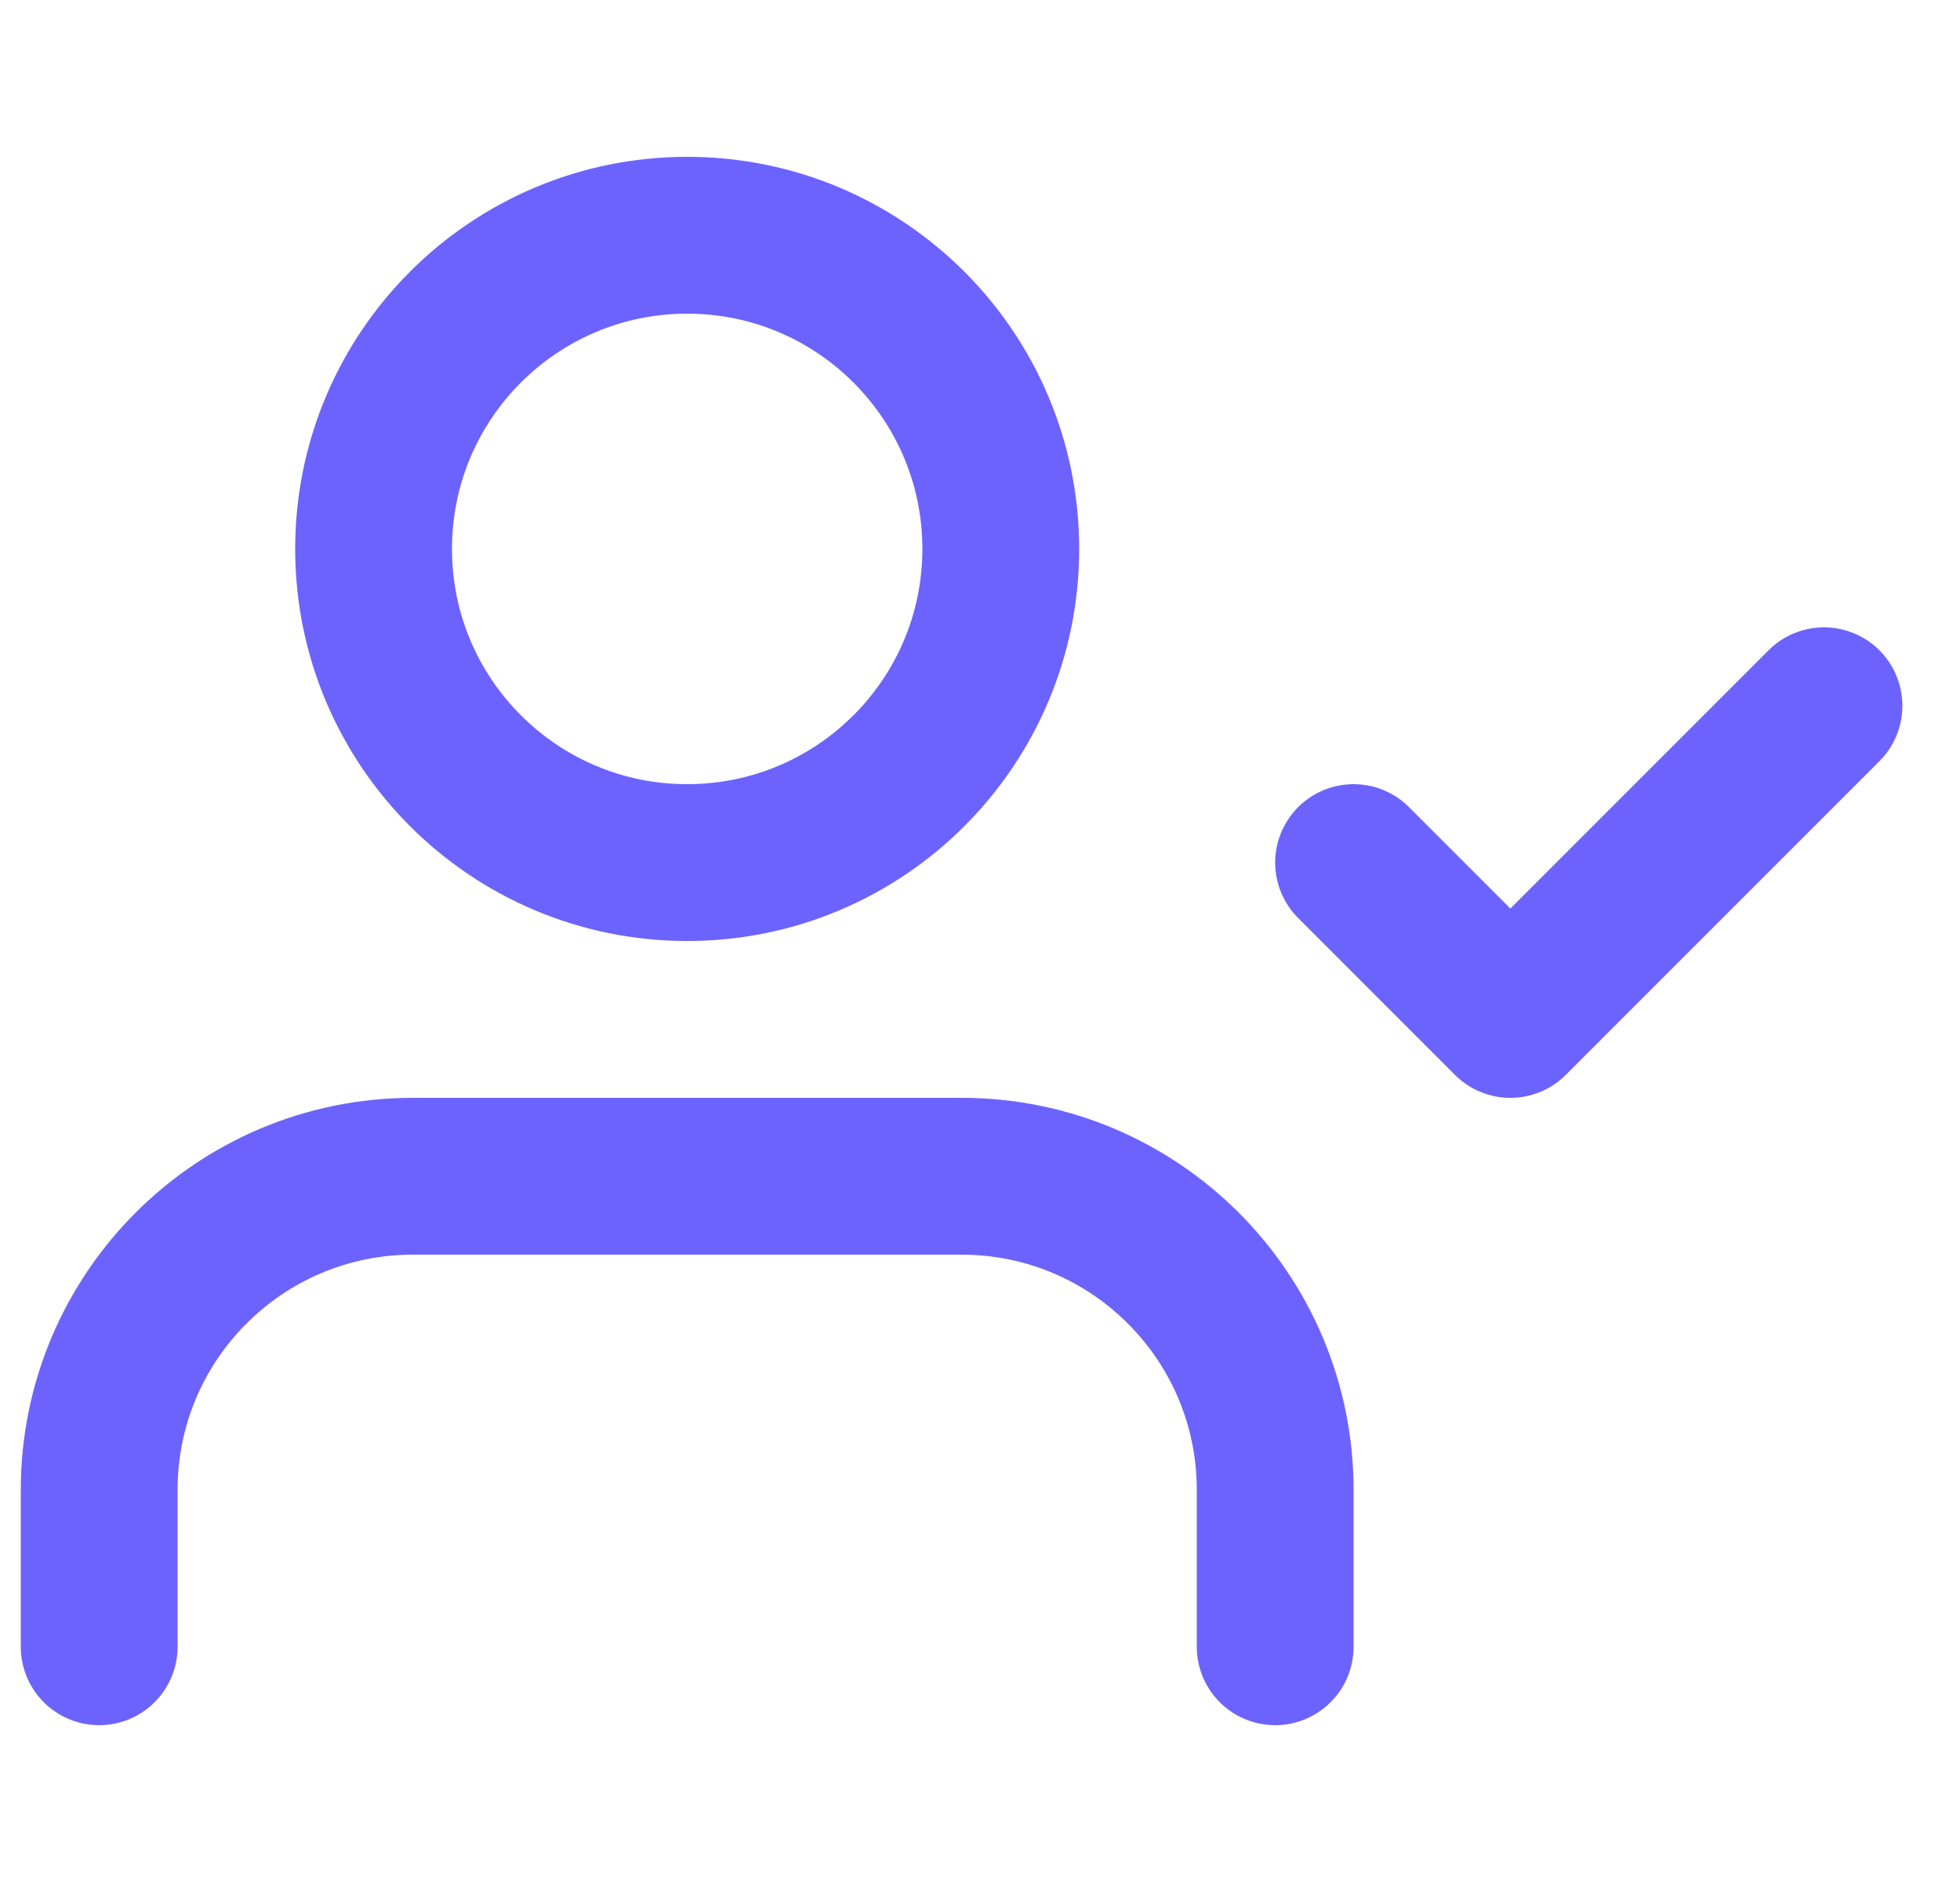
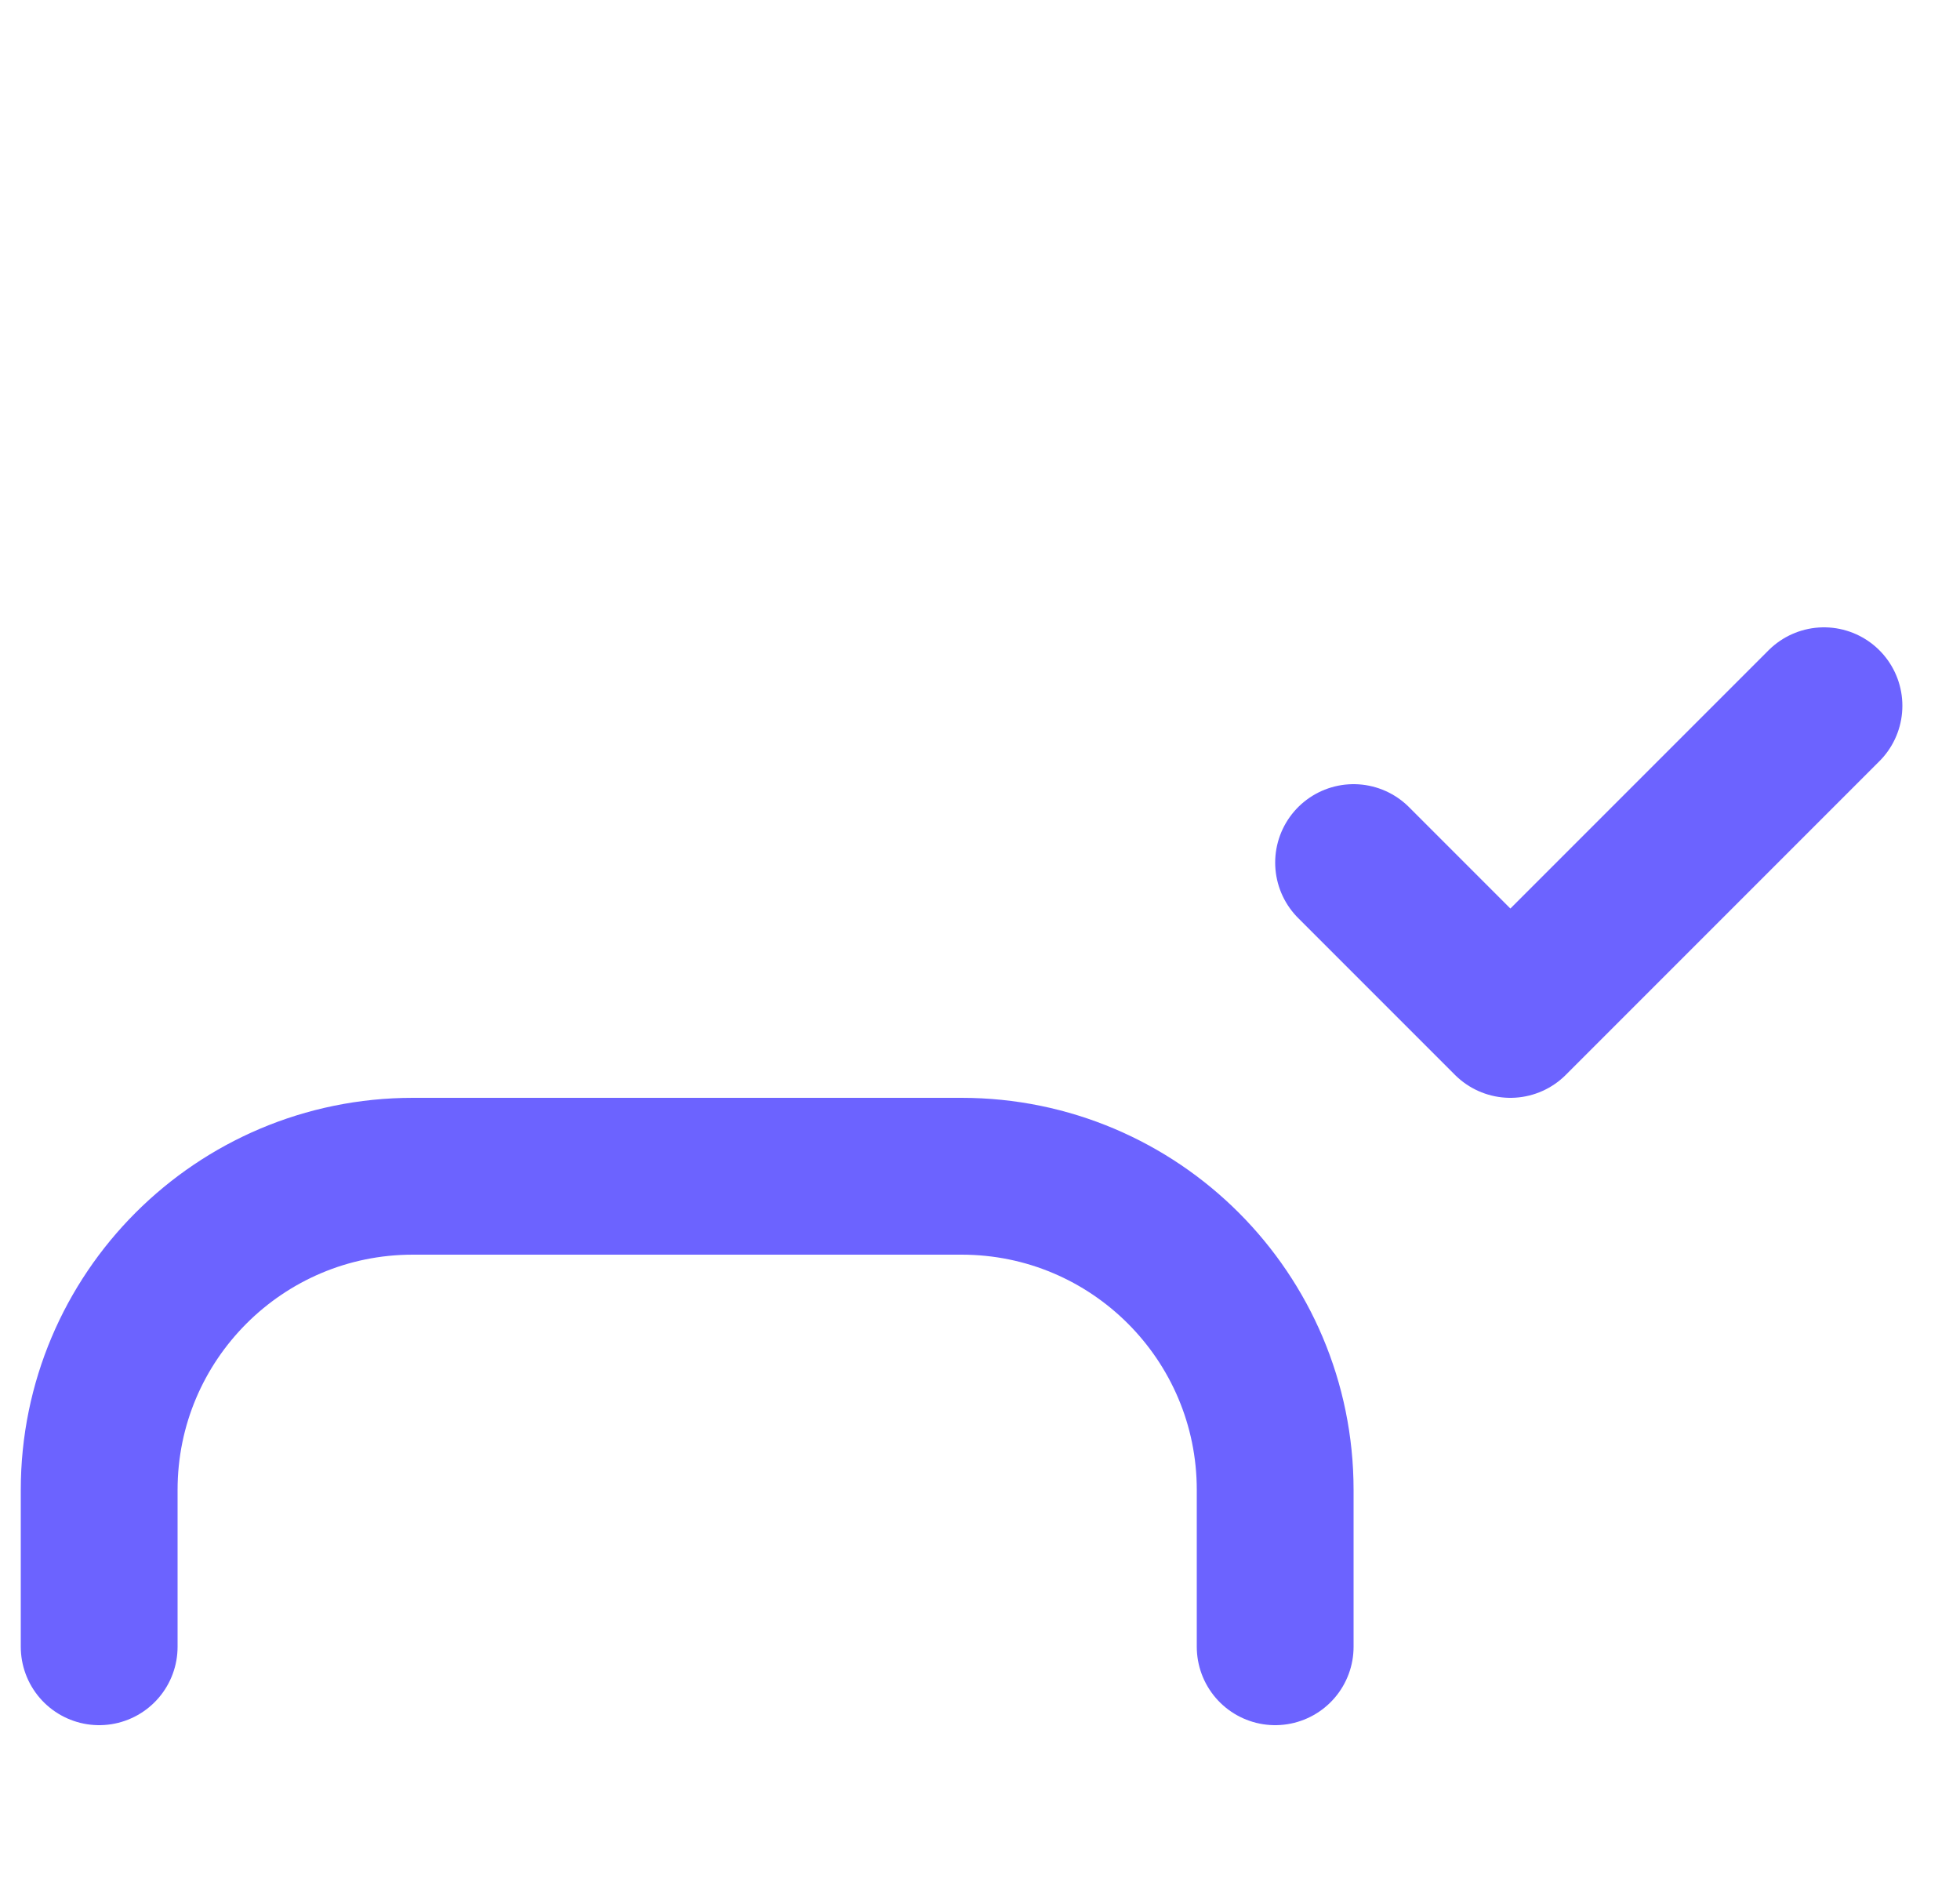
<svg xmlns="http://www.w3.org/2000/svg" width="25" height="24" viewBox="0 0 25 24" fill="none">
  <path d="M16.265 21V19C16.265 16.791 14.474 15 12.265 15H5.265C3.056 15 1.265 16.791 1.265 19V21" stroke="#6C63FF" stroke-width="2" stroke-linecap="round" stroke-linejoin="round" />
-   <path fill-rule="evenodd" clip-rule="evenodd" d="M8.765 11C10.974 11 12.765 9.209 12.765 7C12.765 4.791 10.974 3 8.765 3C6.556 3 4.765 4.791 4.765 7C4.765 9.209 6.556 11 8.765 11Z" stroke="#6C63FF" stroke-width="2" stroke-linecap="round" stroke-linejoin="round" />
  <path d="M17.265 11L19.265 13L23.265 9" stroke="#6C63FF" stroke-width="2" stroke-linecap="round" stroke-linejoin="round" />
</svg>